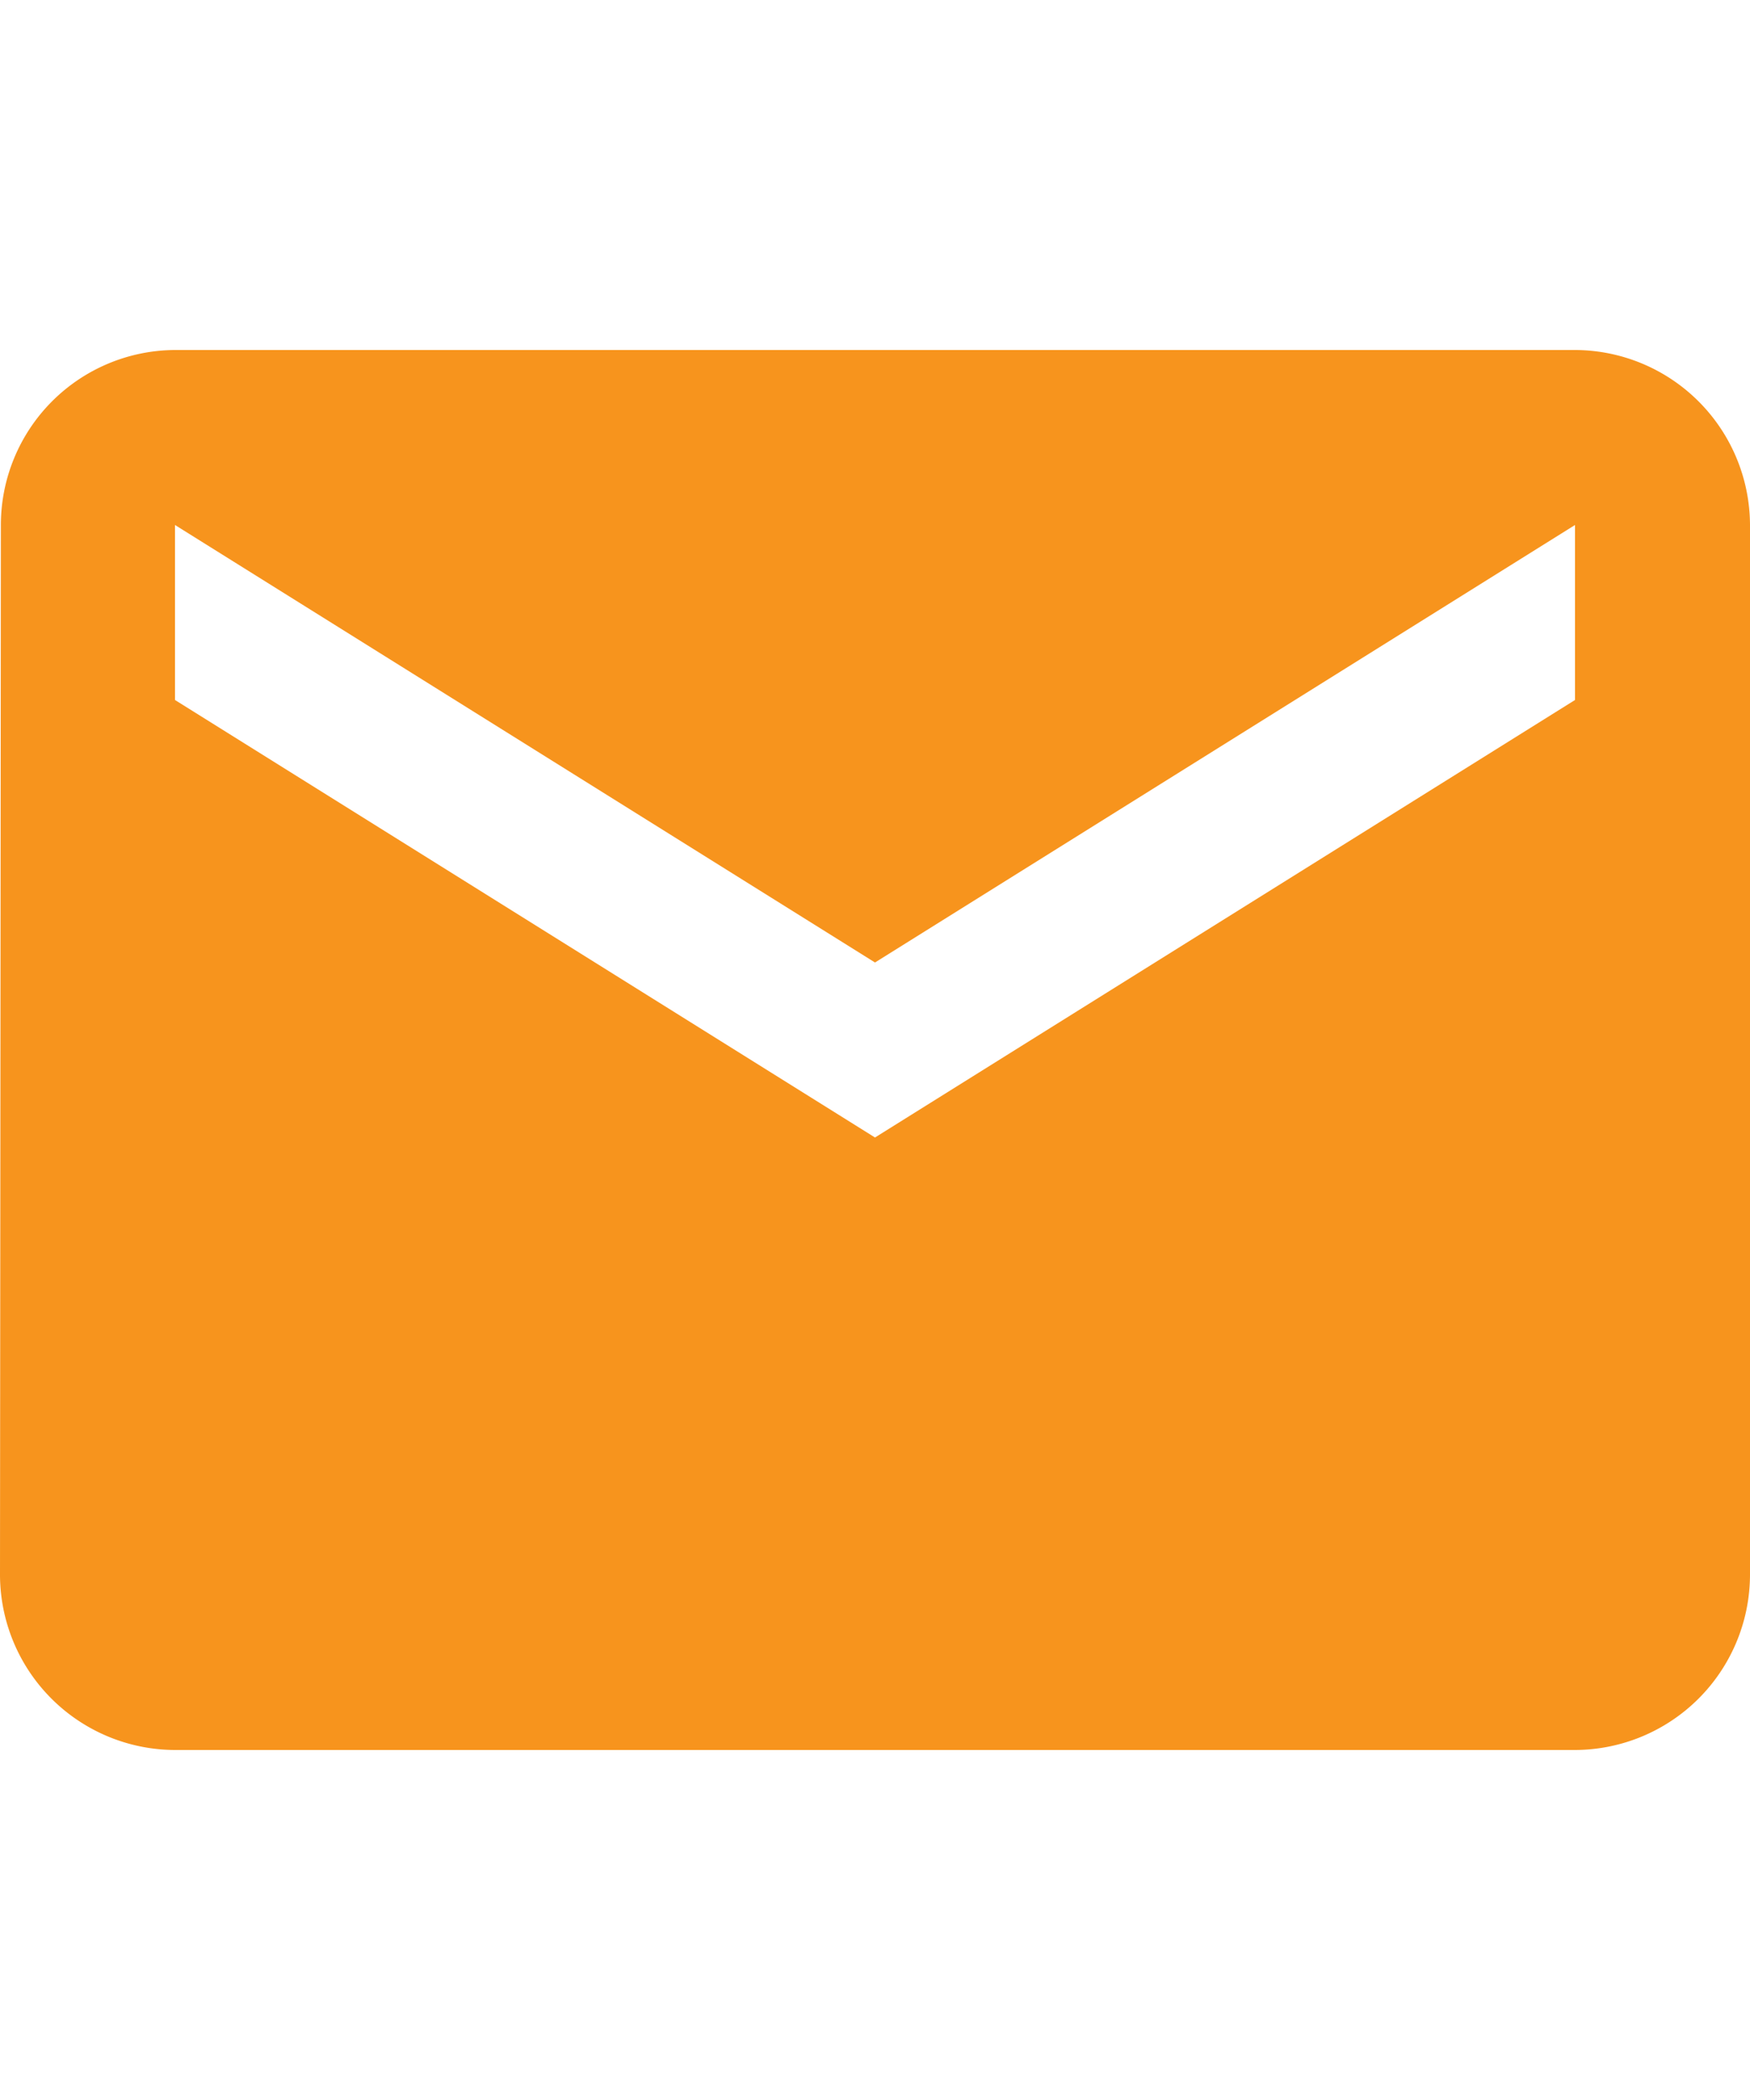
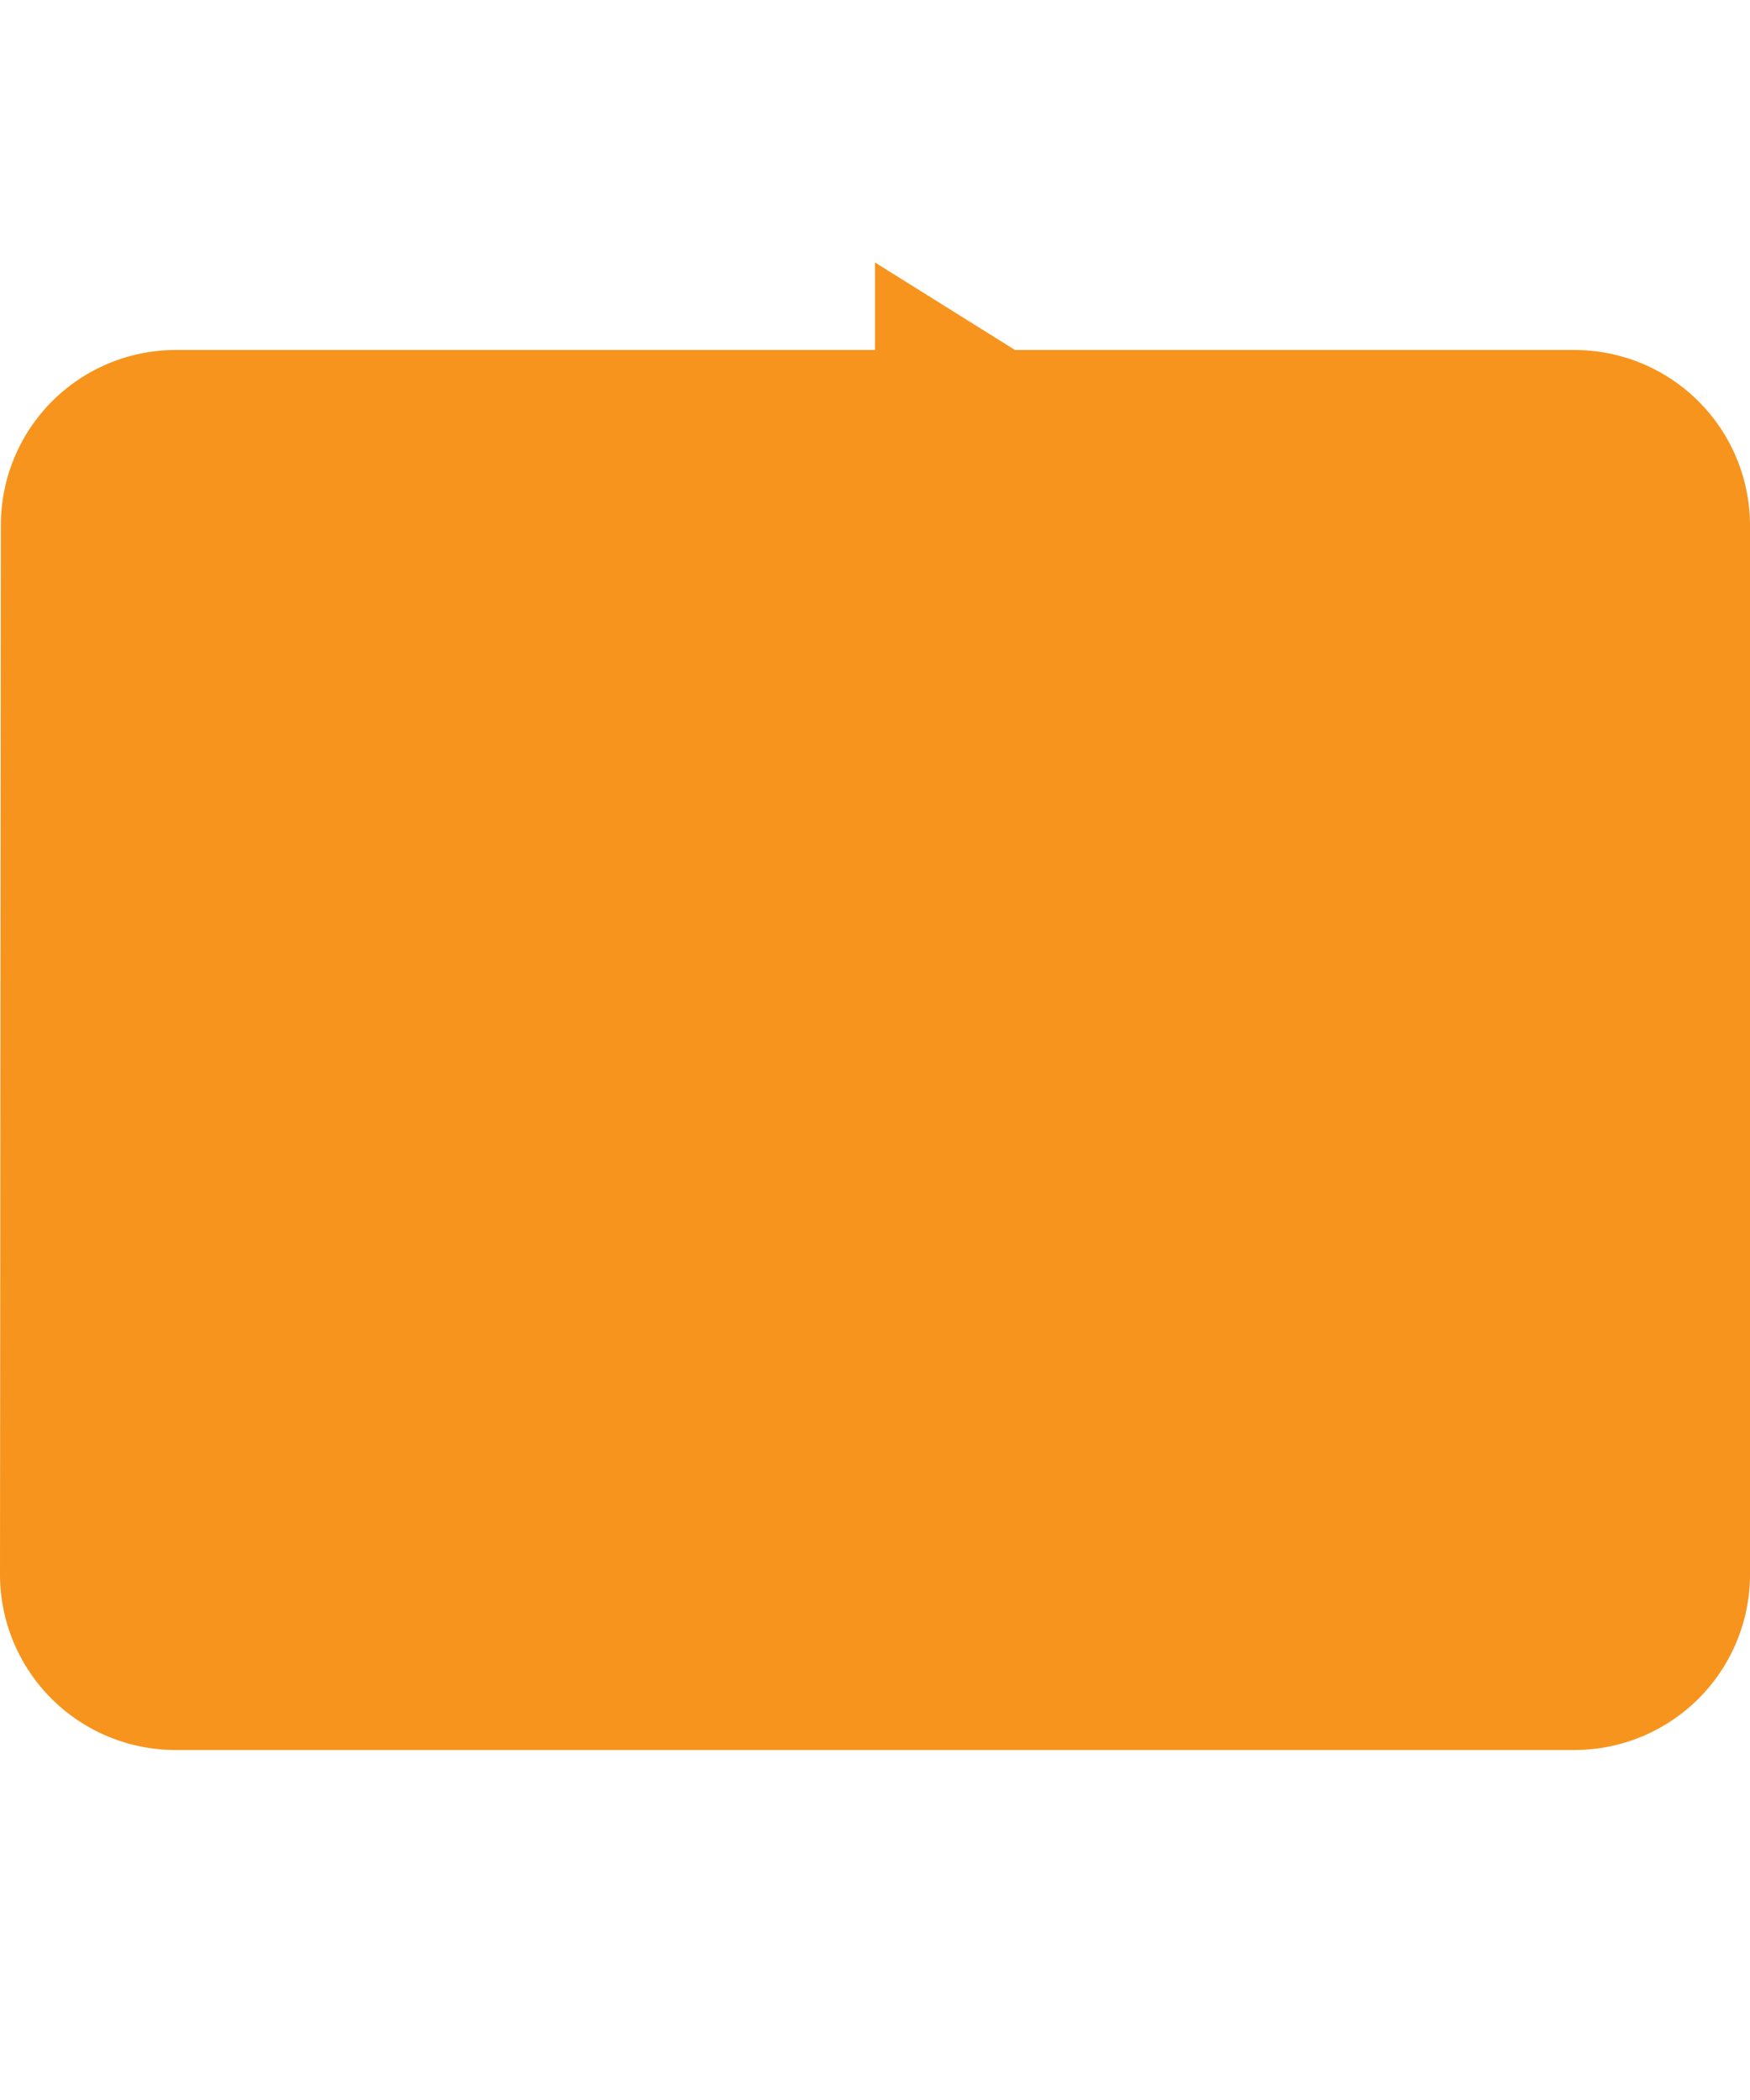
<svg xmlns="http://www.w3.org/2000/svg" width="24" height="28.8" viewBox="0 0 36 28.8">
  <defs>
    <style>.a{fill:#f7941d;}</style>
  </defs>
-   <path class="a" d="M35.4,6H6.6A3.6,3.6,0,0,0,3.018,9.6L3,31.2a3.611,3.611,0,0,0,3.6,3.6H35.4A3.611,3.611,0,0,0,39,31.2V9.6A3.611,3.611,0,0,0,35.4,6Zm0,7.2L21,22.2l-14.4-9V9.6l14.4,9,14.4-9Z" transform="translate(-3 -6)" />
+   <path class="a" d="M35.4,6H6.6A3.6,3.6,0,0,0,3.018,9.6L3,31.2a3.611,3.611,0,0,0,3.6,3.6H35.4A3.611,3.611,0,0,0,39,31.2V9.6A3.611,3.611,0,0,0,35.4,6Zm0,7.2l-14.4-9V9.6l14.4,9,14.4-9Z" transform="translate(-3 -6)" />
</svg>